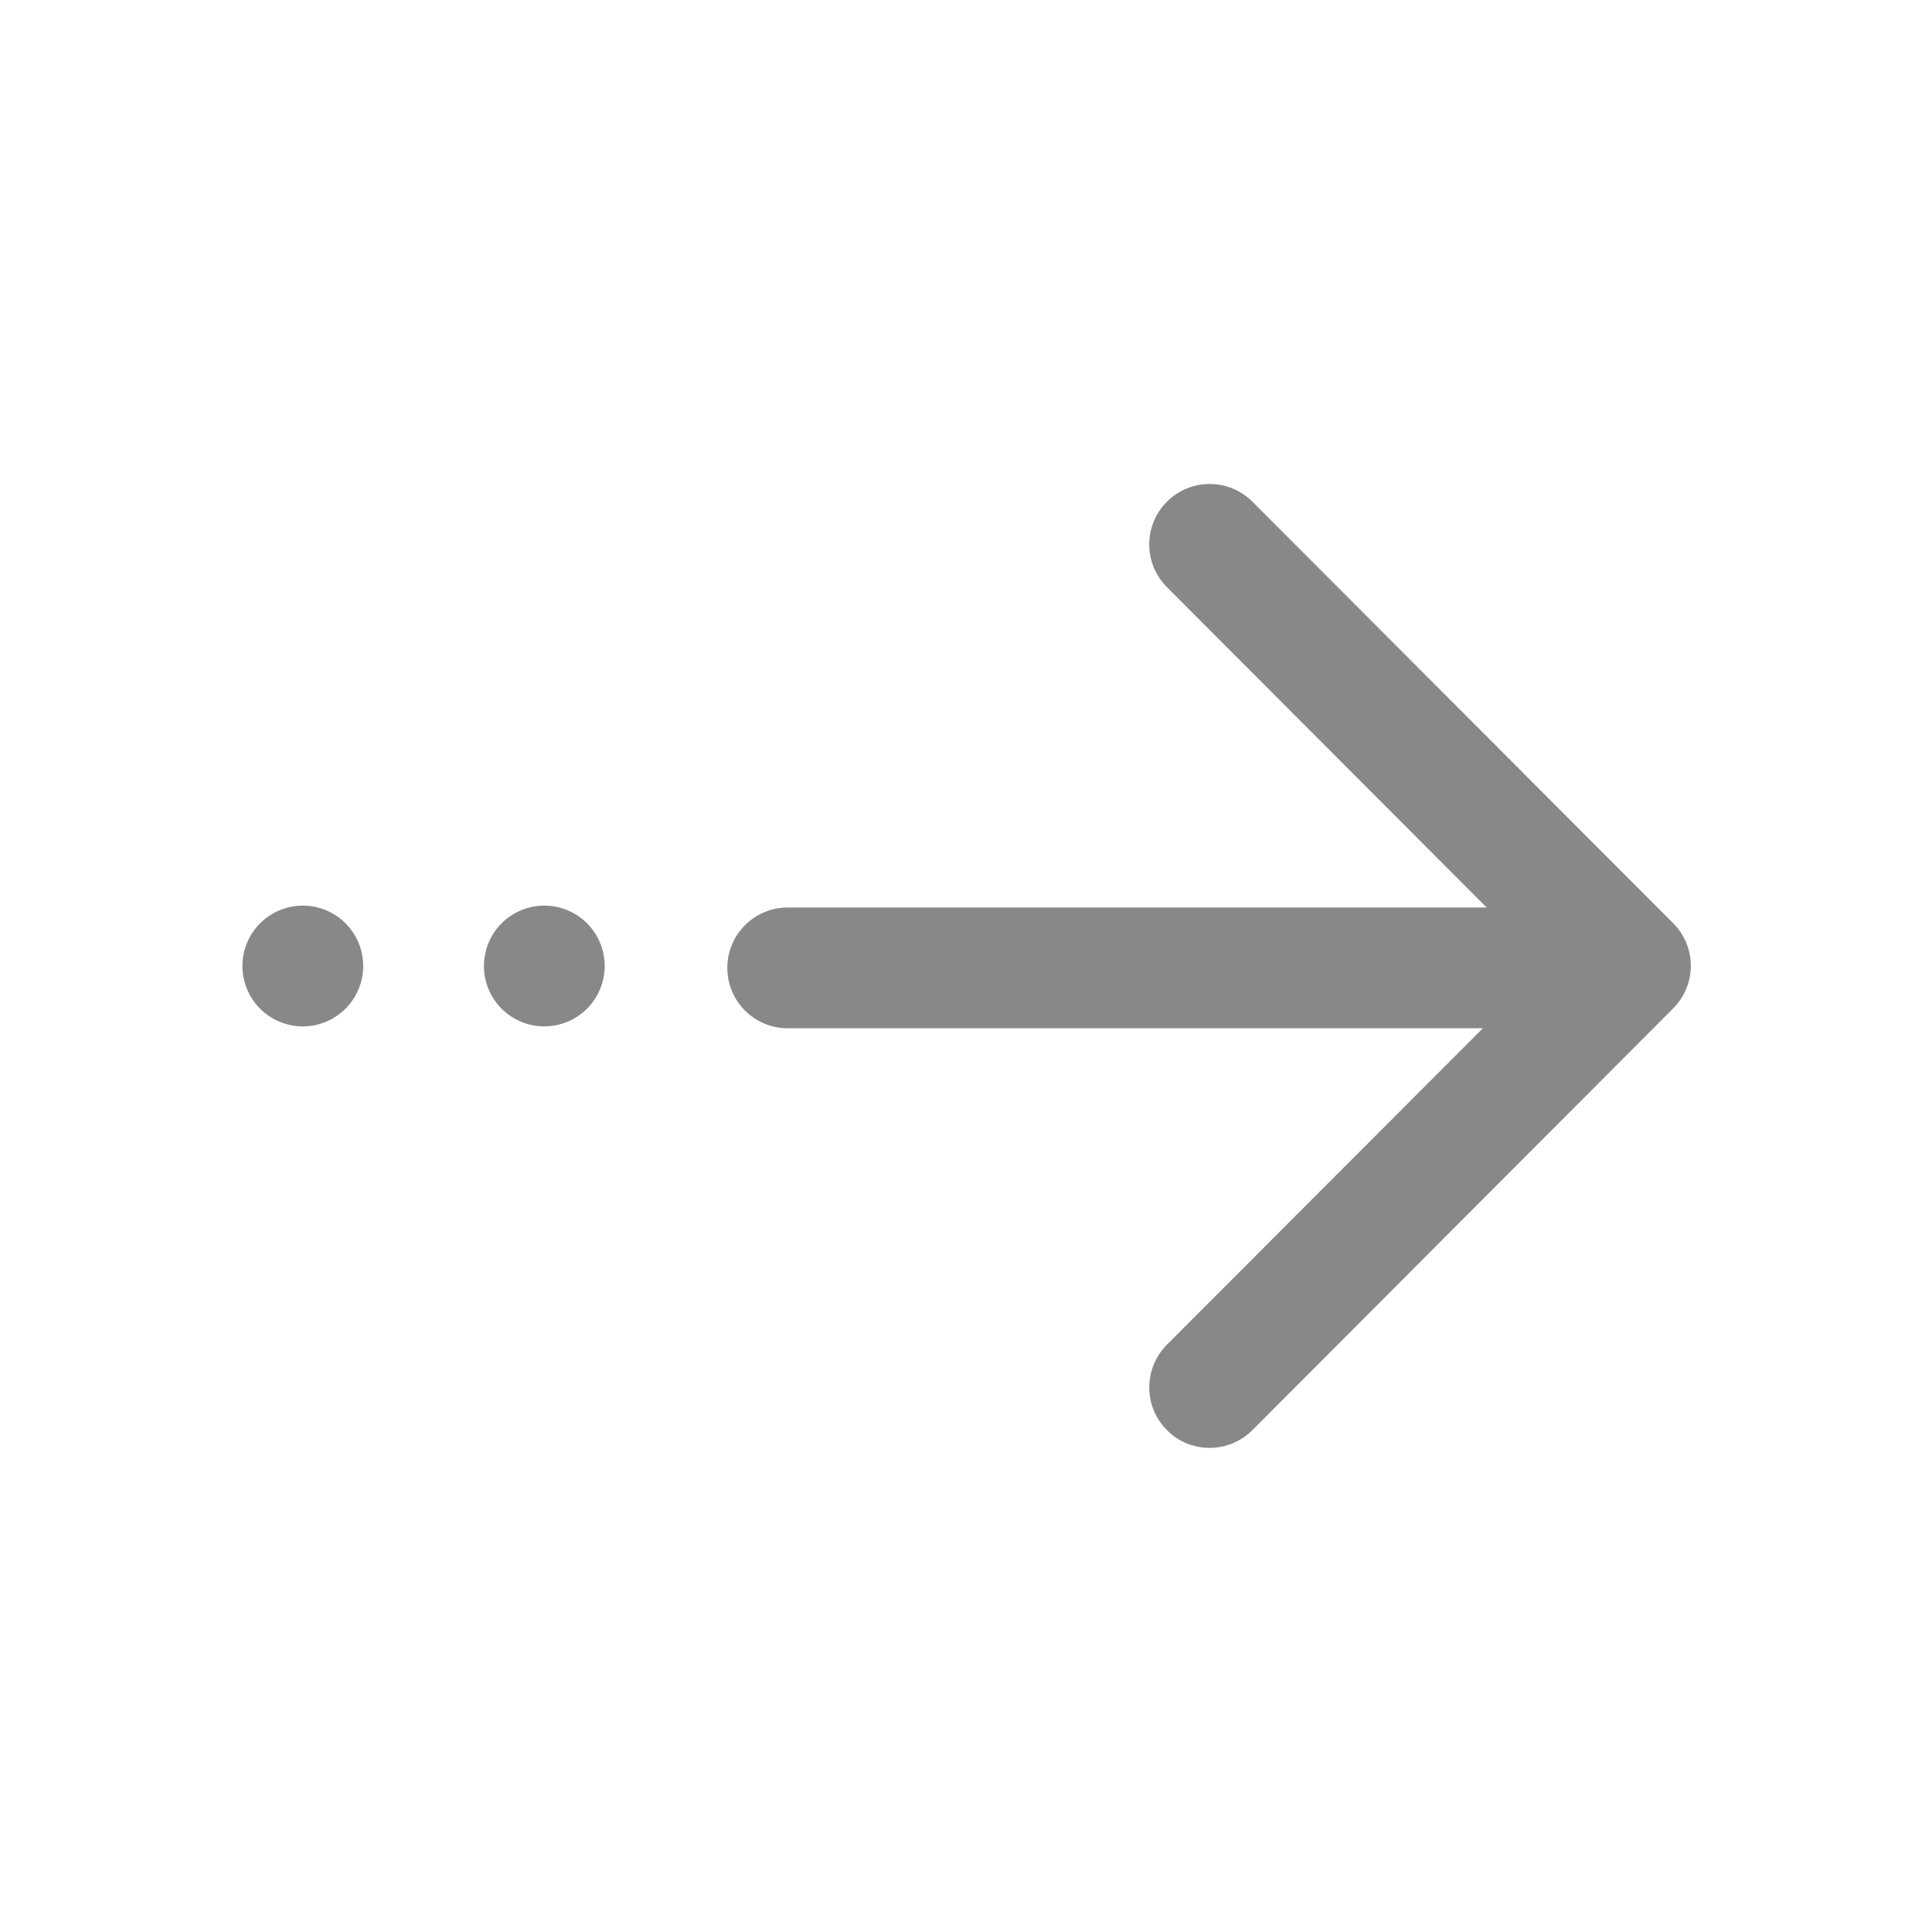
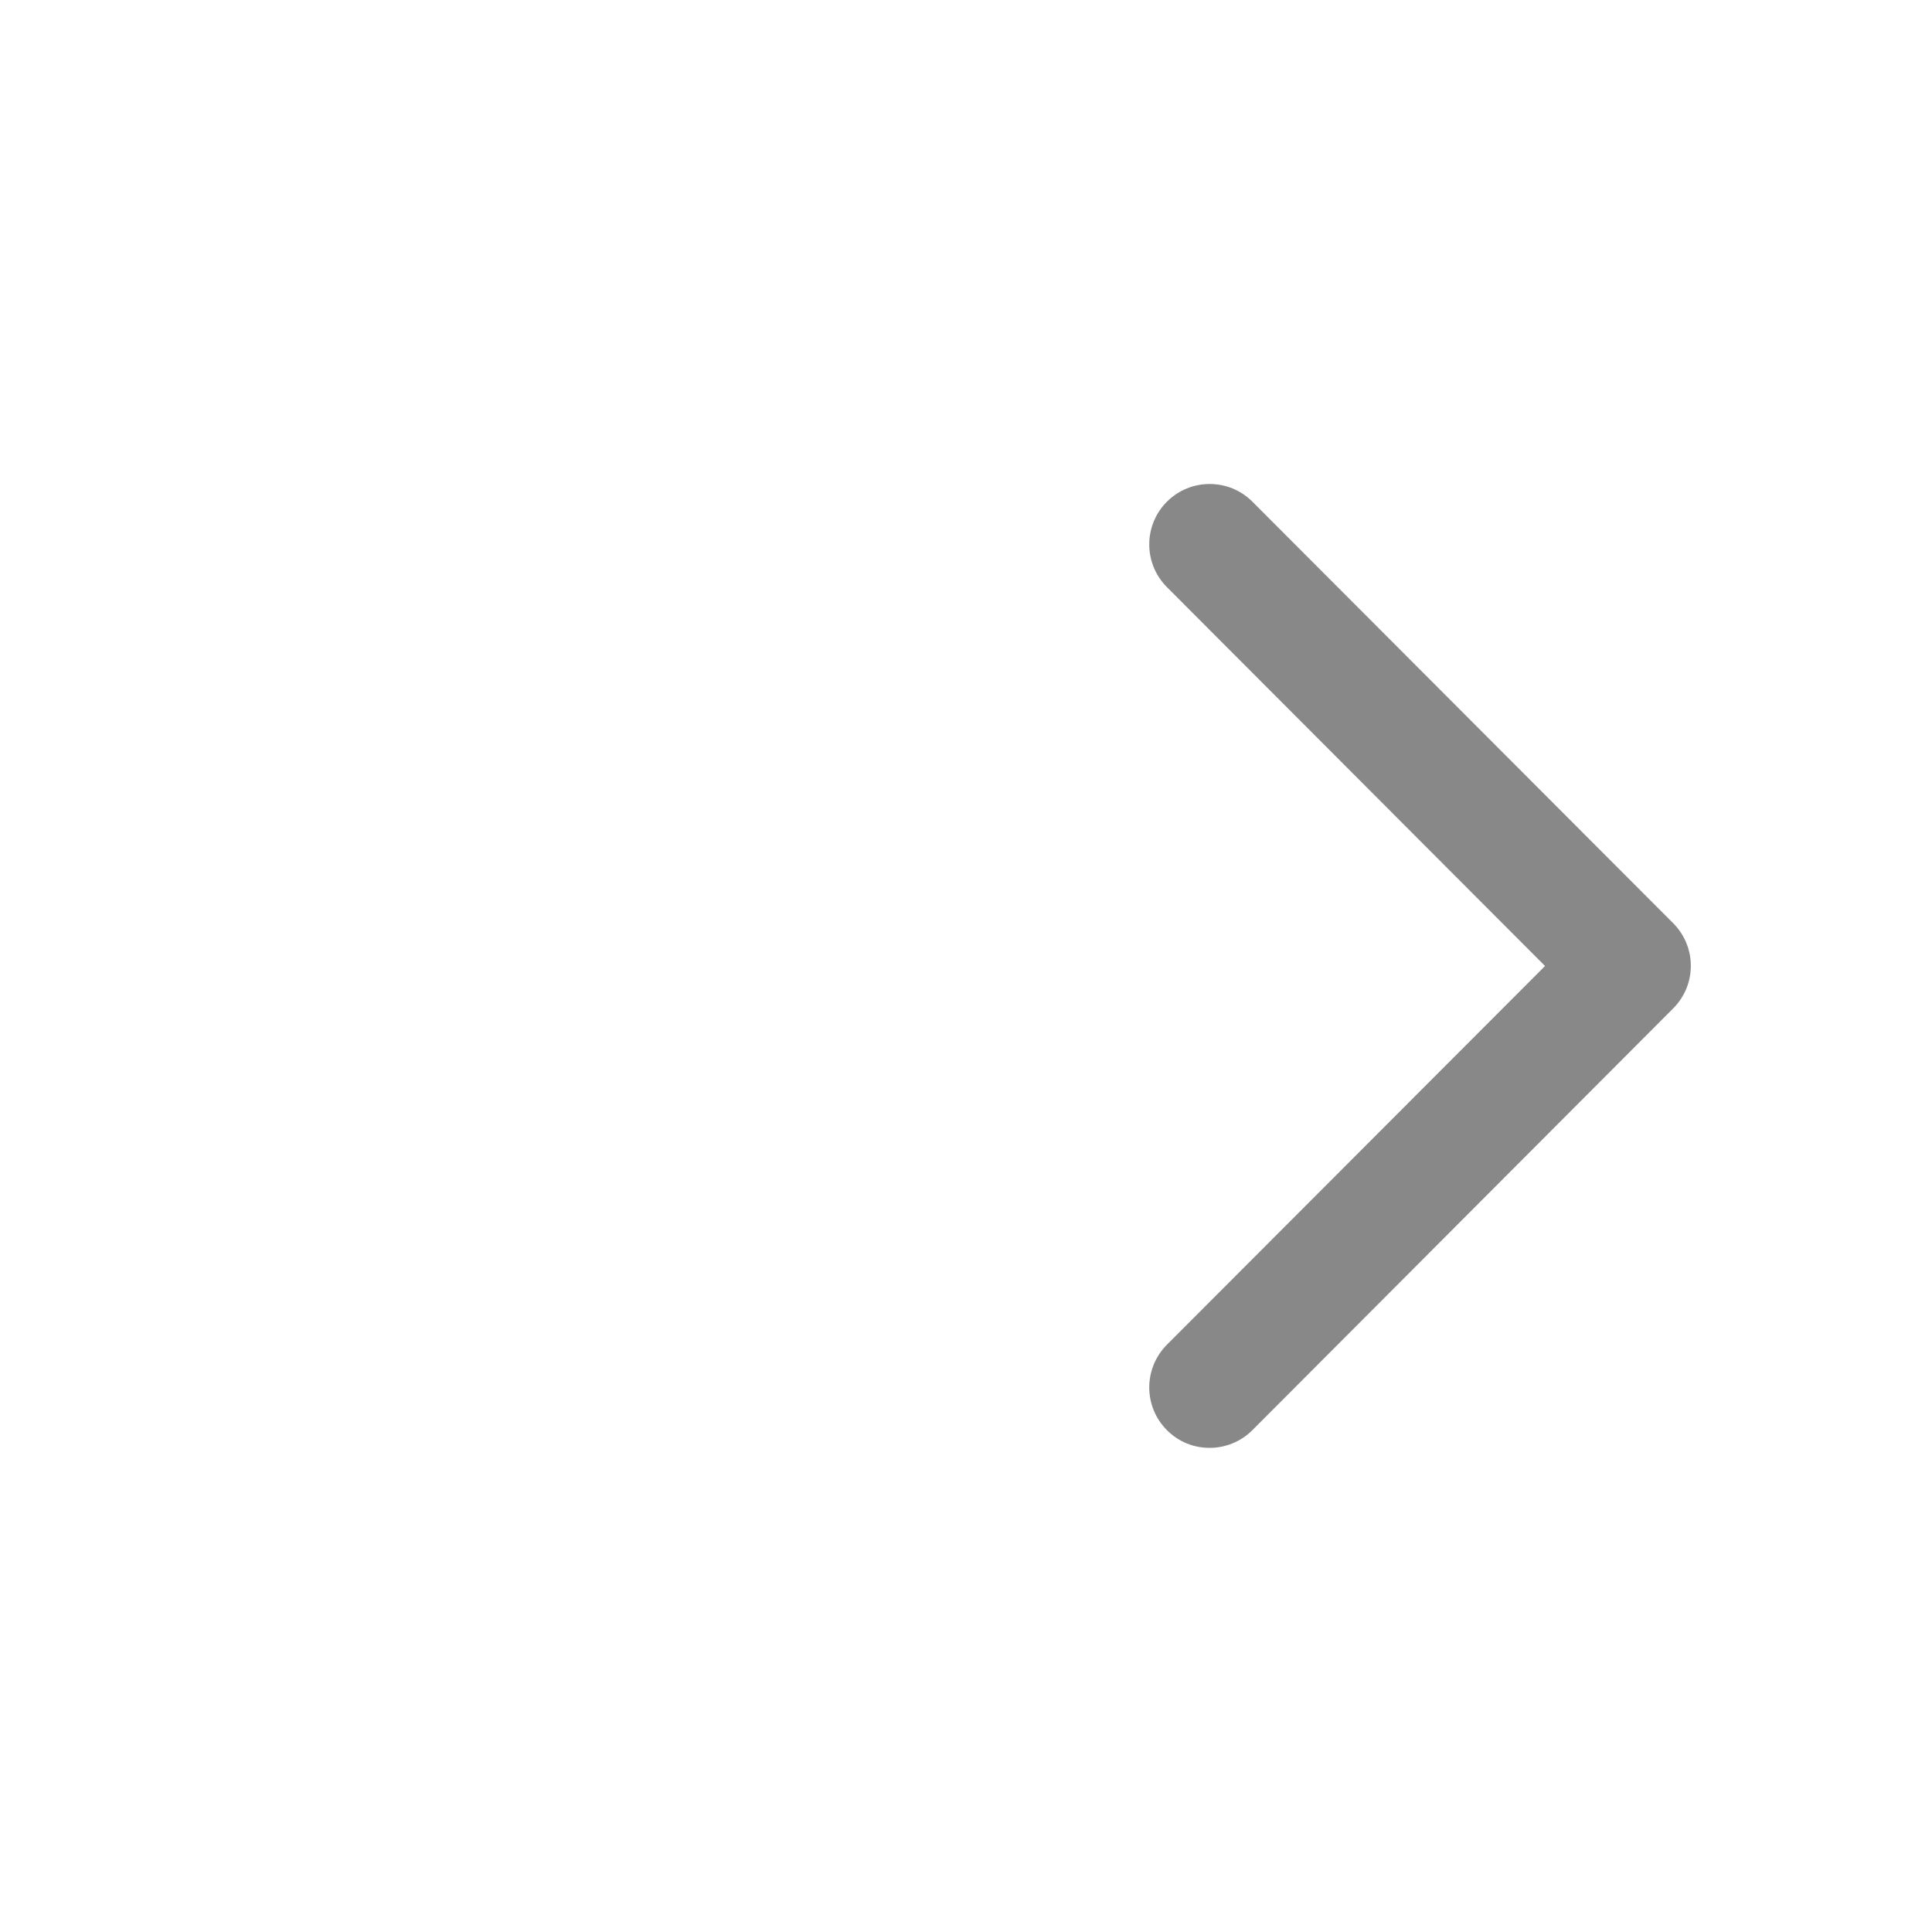
<svg xmlns="http://www.w3.org/2000/svg" t="1681786990448" class="icon" viewBox="0 0 1024 1024" version="1.1" p-id="1433" width="200" height="200">
-   <path d="M851.5 545h-434c-17.7 0-32-14.3-32-32s14.3-32 32-32h434c17.7 0 32 14.3 32 32s-14.3 32-32 32z" p-id="1434" fill="#888888" />
-   <path d="M288.5 512m-32 0a32 32 0 1 0 64 0 32 32 0 1 0-64 0Z" p-id="1435" fill="#888888" />
-   <path d="M160.5 512m-32 0a32 32 0 1 0 64 0 32 32 0 1 0-64 0Z" p-id="1436" fill="#888888" />
  <path d="M641.1 767.4c-8.2 0-16.4-3.1-22.6-9.4-12.5-12.5-12.5-32.7 0-45.3L818.9 512 618.5 311.2c-12.5-12.5-12.5-32.8 0-45.3s32.8-12.5 45.3 0l223 223.4c12.5 12.5 12.5 32.7 0 45.2L663.8 758c-6.3 6.3-14.5 9.4-22.7 9.4z" p-id="1437" fill="#888888" />
</svg>